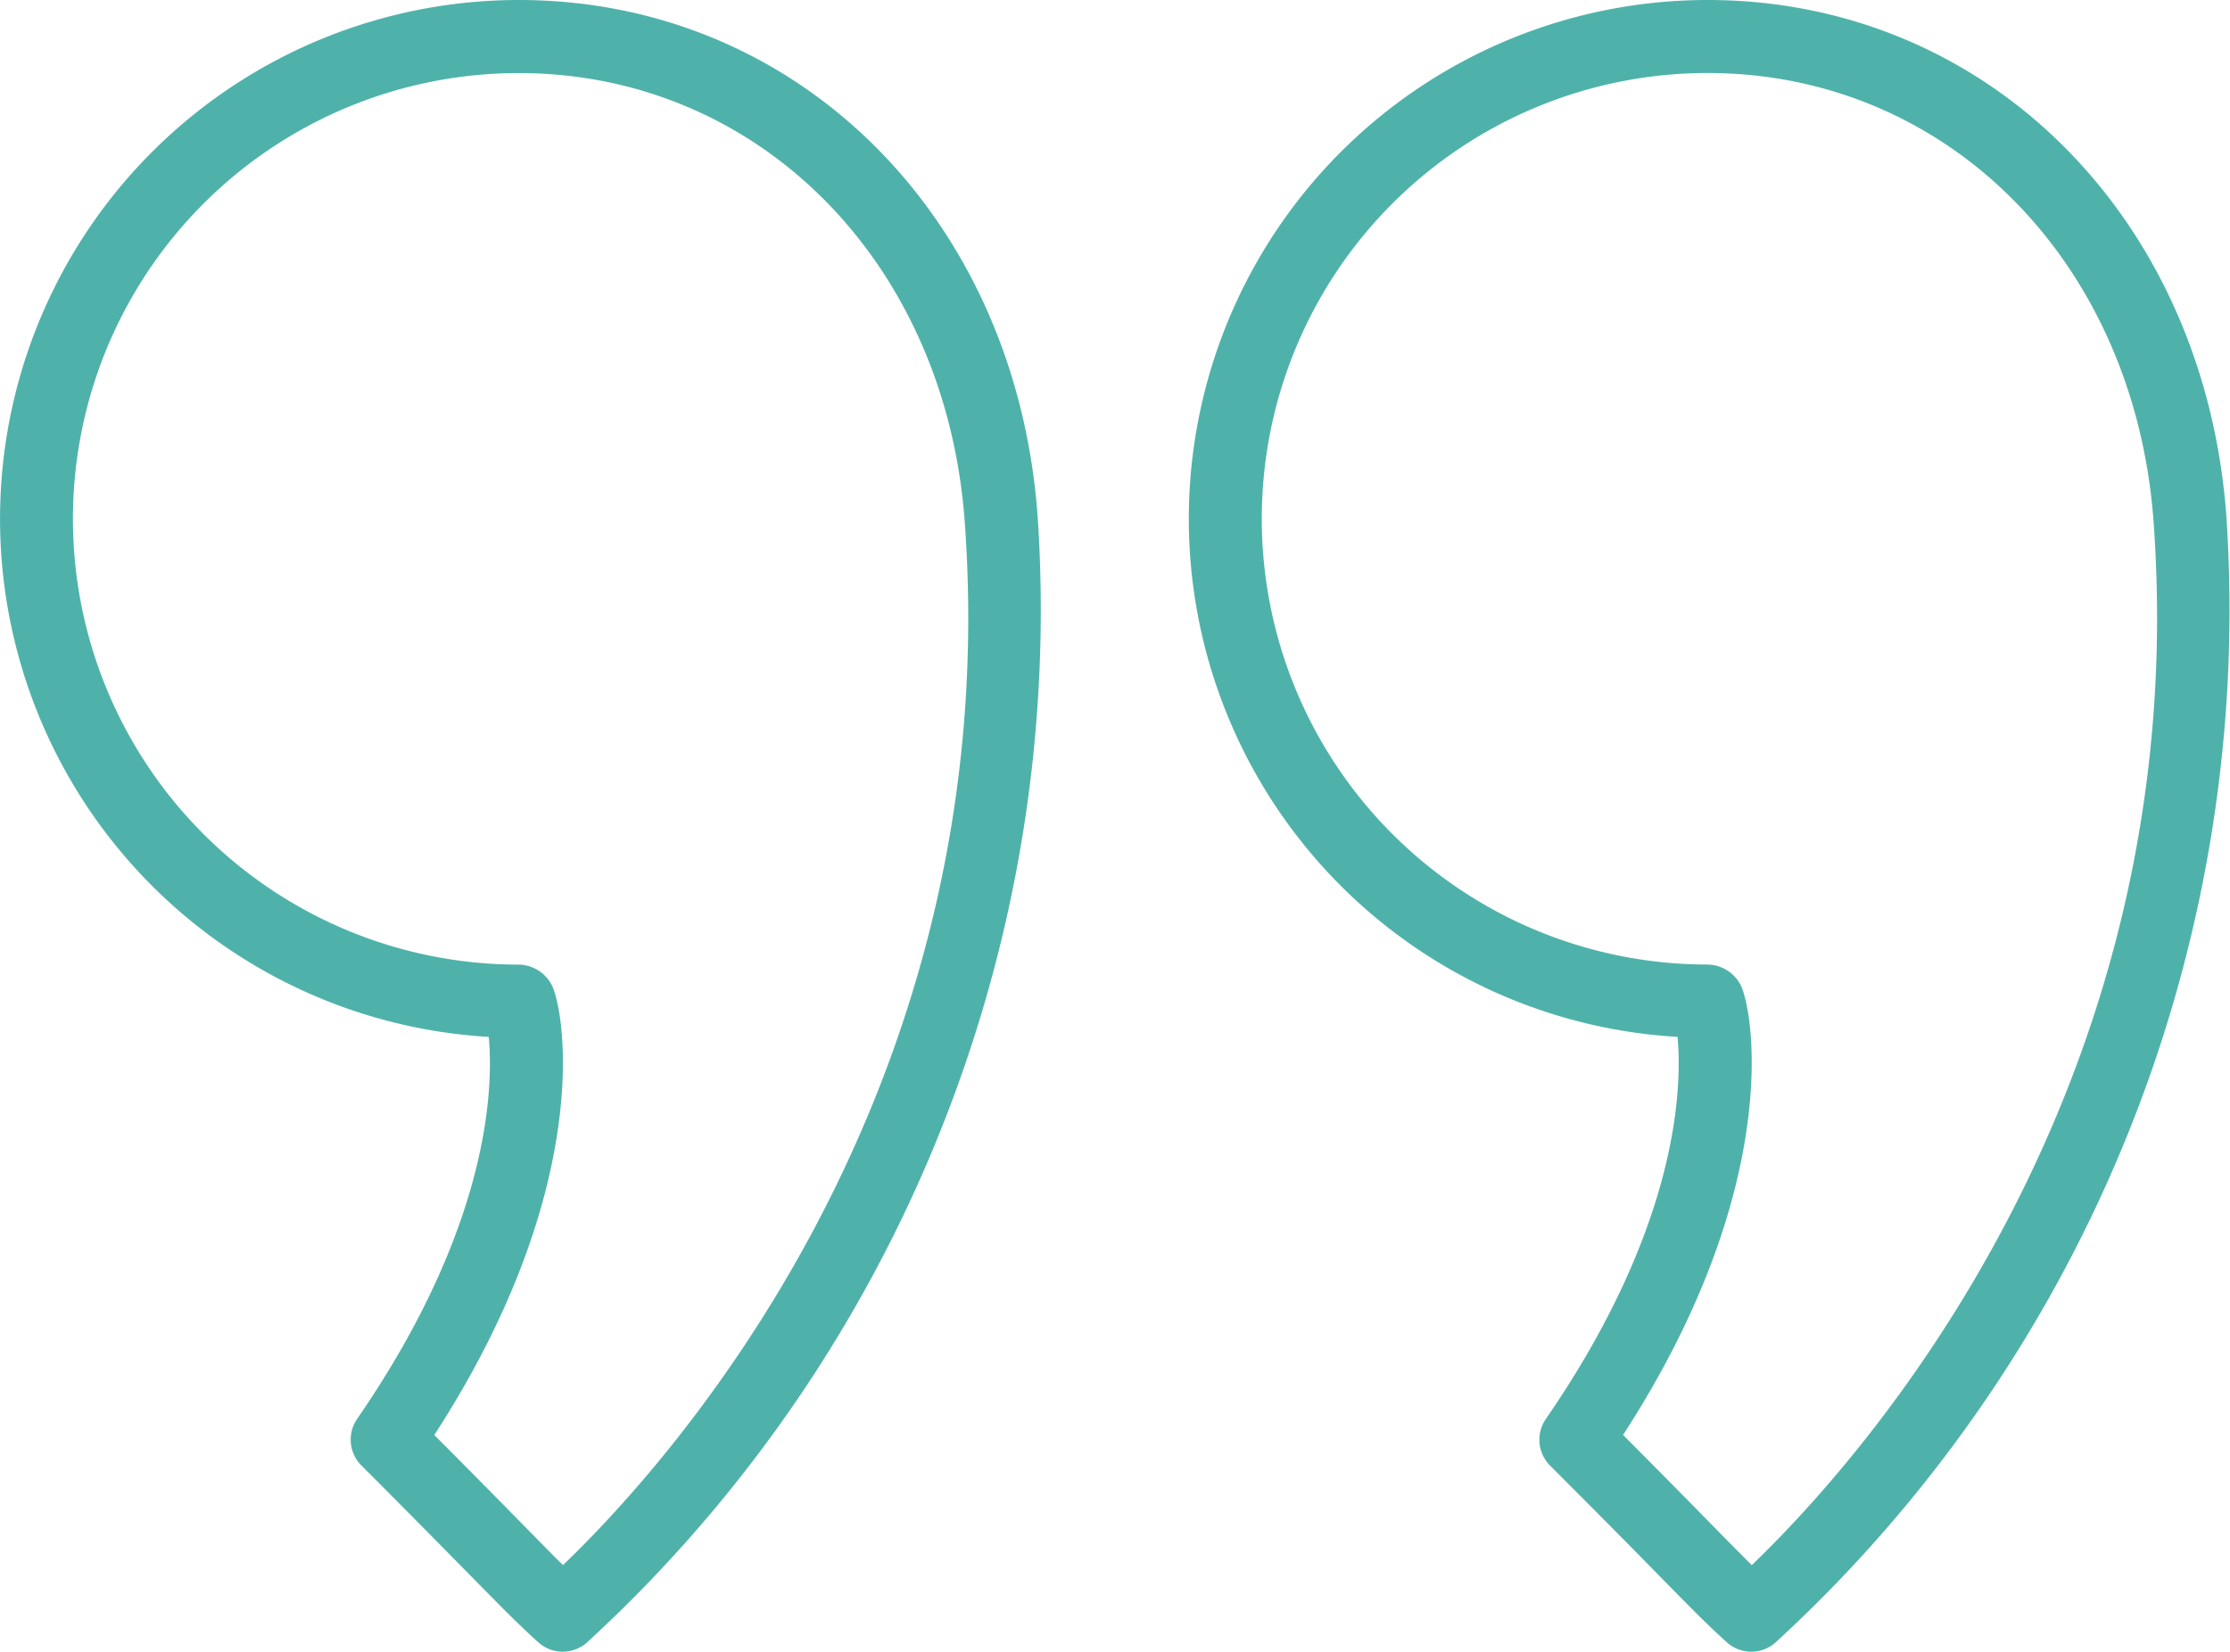
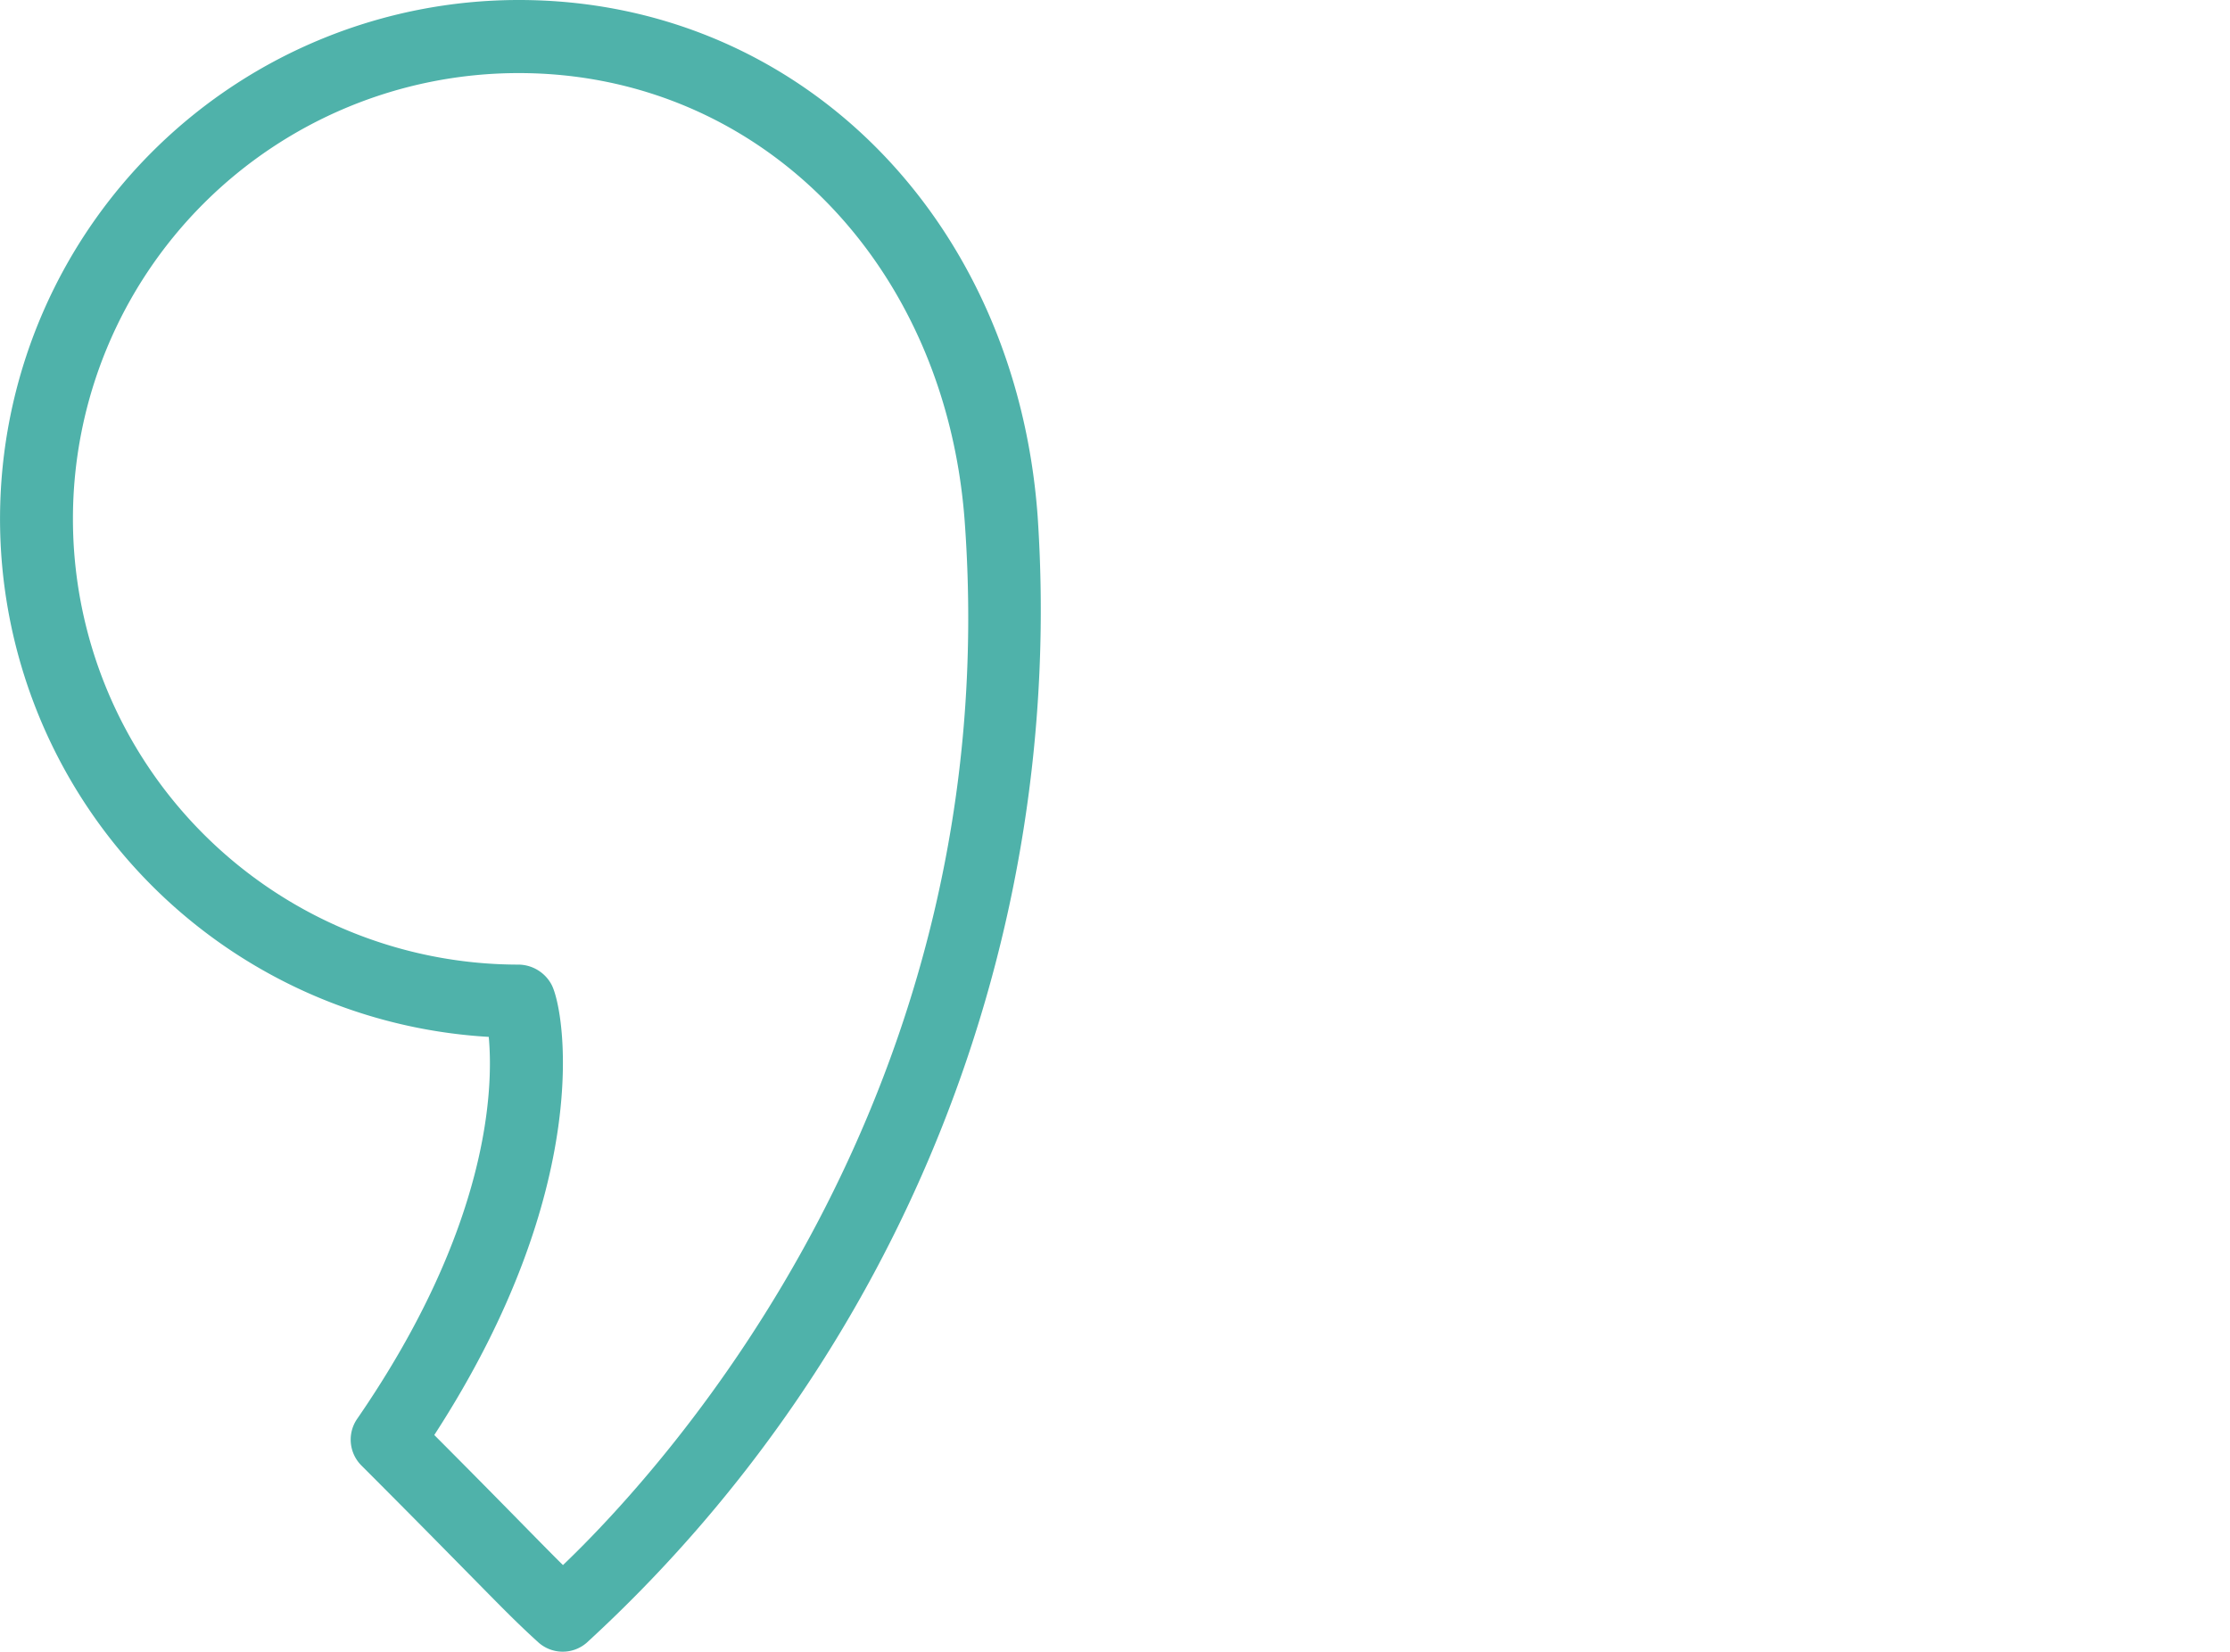
<svg xmlns="http://www.w3.org/2000/svg" width="60.998" height="45.177" viewBox="0 0 60.998 45.177">
  <g id="Quotemarks-right" transform="translate(-0.001 -9.412)">
    <path id="Path_254" data-name="Path 254" d="M14.193,9.412a14.193,14.193,0,0,0-.823,28.362c.129,1.392.032,5.18-3.6,10.449A1,1,0,0,0,9.889,49.5c1.485,1.485,2.4,2.421,3.046,3.075.841.855,1.225,1.246,1.786,1.756a1,1,0,0,0,1.328.015A38.326,38.326,0,0,0,28.384,23.532C27.788,15.35,21.82,9.412,14.193,9.412ZM15.4,52.222c-.272-.268-.583-.585-1.041-1.051-.557-.567-1.32-1.345-2.479-2.507,4.405-6.788,3.573-11.623,3.209-12.316a1.036,1.036,0,0,0-.9-.551,12.193,12.193,0,0,1,0-24.386c6.549,0,11.678,5.158,12.2,12.265C27.532,39.35,18.217,49.527,15.4,52.222Z" fill="#4fb2aa" />
-     <path id="Path_255" data-name="Path 255" d="M63.9,23.532h0C63.3,15.35,57.334,9.412,49.709,9.412a14.193,14.193,0,0,0-.822,28.362c.129,1.391.031,5.177-3.6,10.449A1,1,0,0,0,45.4,49.5c1.479,1.479,2.4,2.413,3.038,3.066.845.861,1.23,1.254,1.795,1.766a1,1,0,0,0,1.328.013A38.329,38.329,0,0,0,63.9,23.532ZM50.918,52.222c-.274-.271-.588-.589-1.05-1.06-.557-.567-1.317-1.342-2.471-2.5,4.405-6.789,3.574-11.623,3.211-12.316a1.039,1.039,0,0,0-.9-.551,12.193,12.193,0,1,1,0-24.386c6.548,0,11.678,5.158,12.2,12.266h0C63.048,39.348,53.732,49.527,50.918,52.222Z" transform="translate(-3)" fill="#4fb2aa" />
  </g>
</svg>